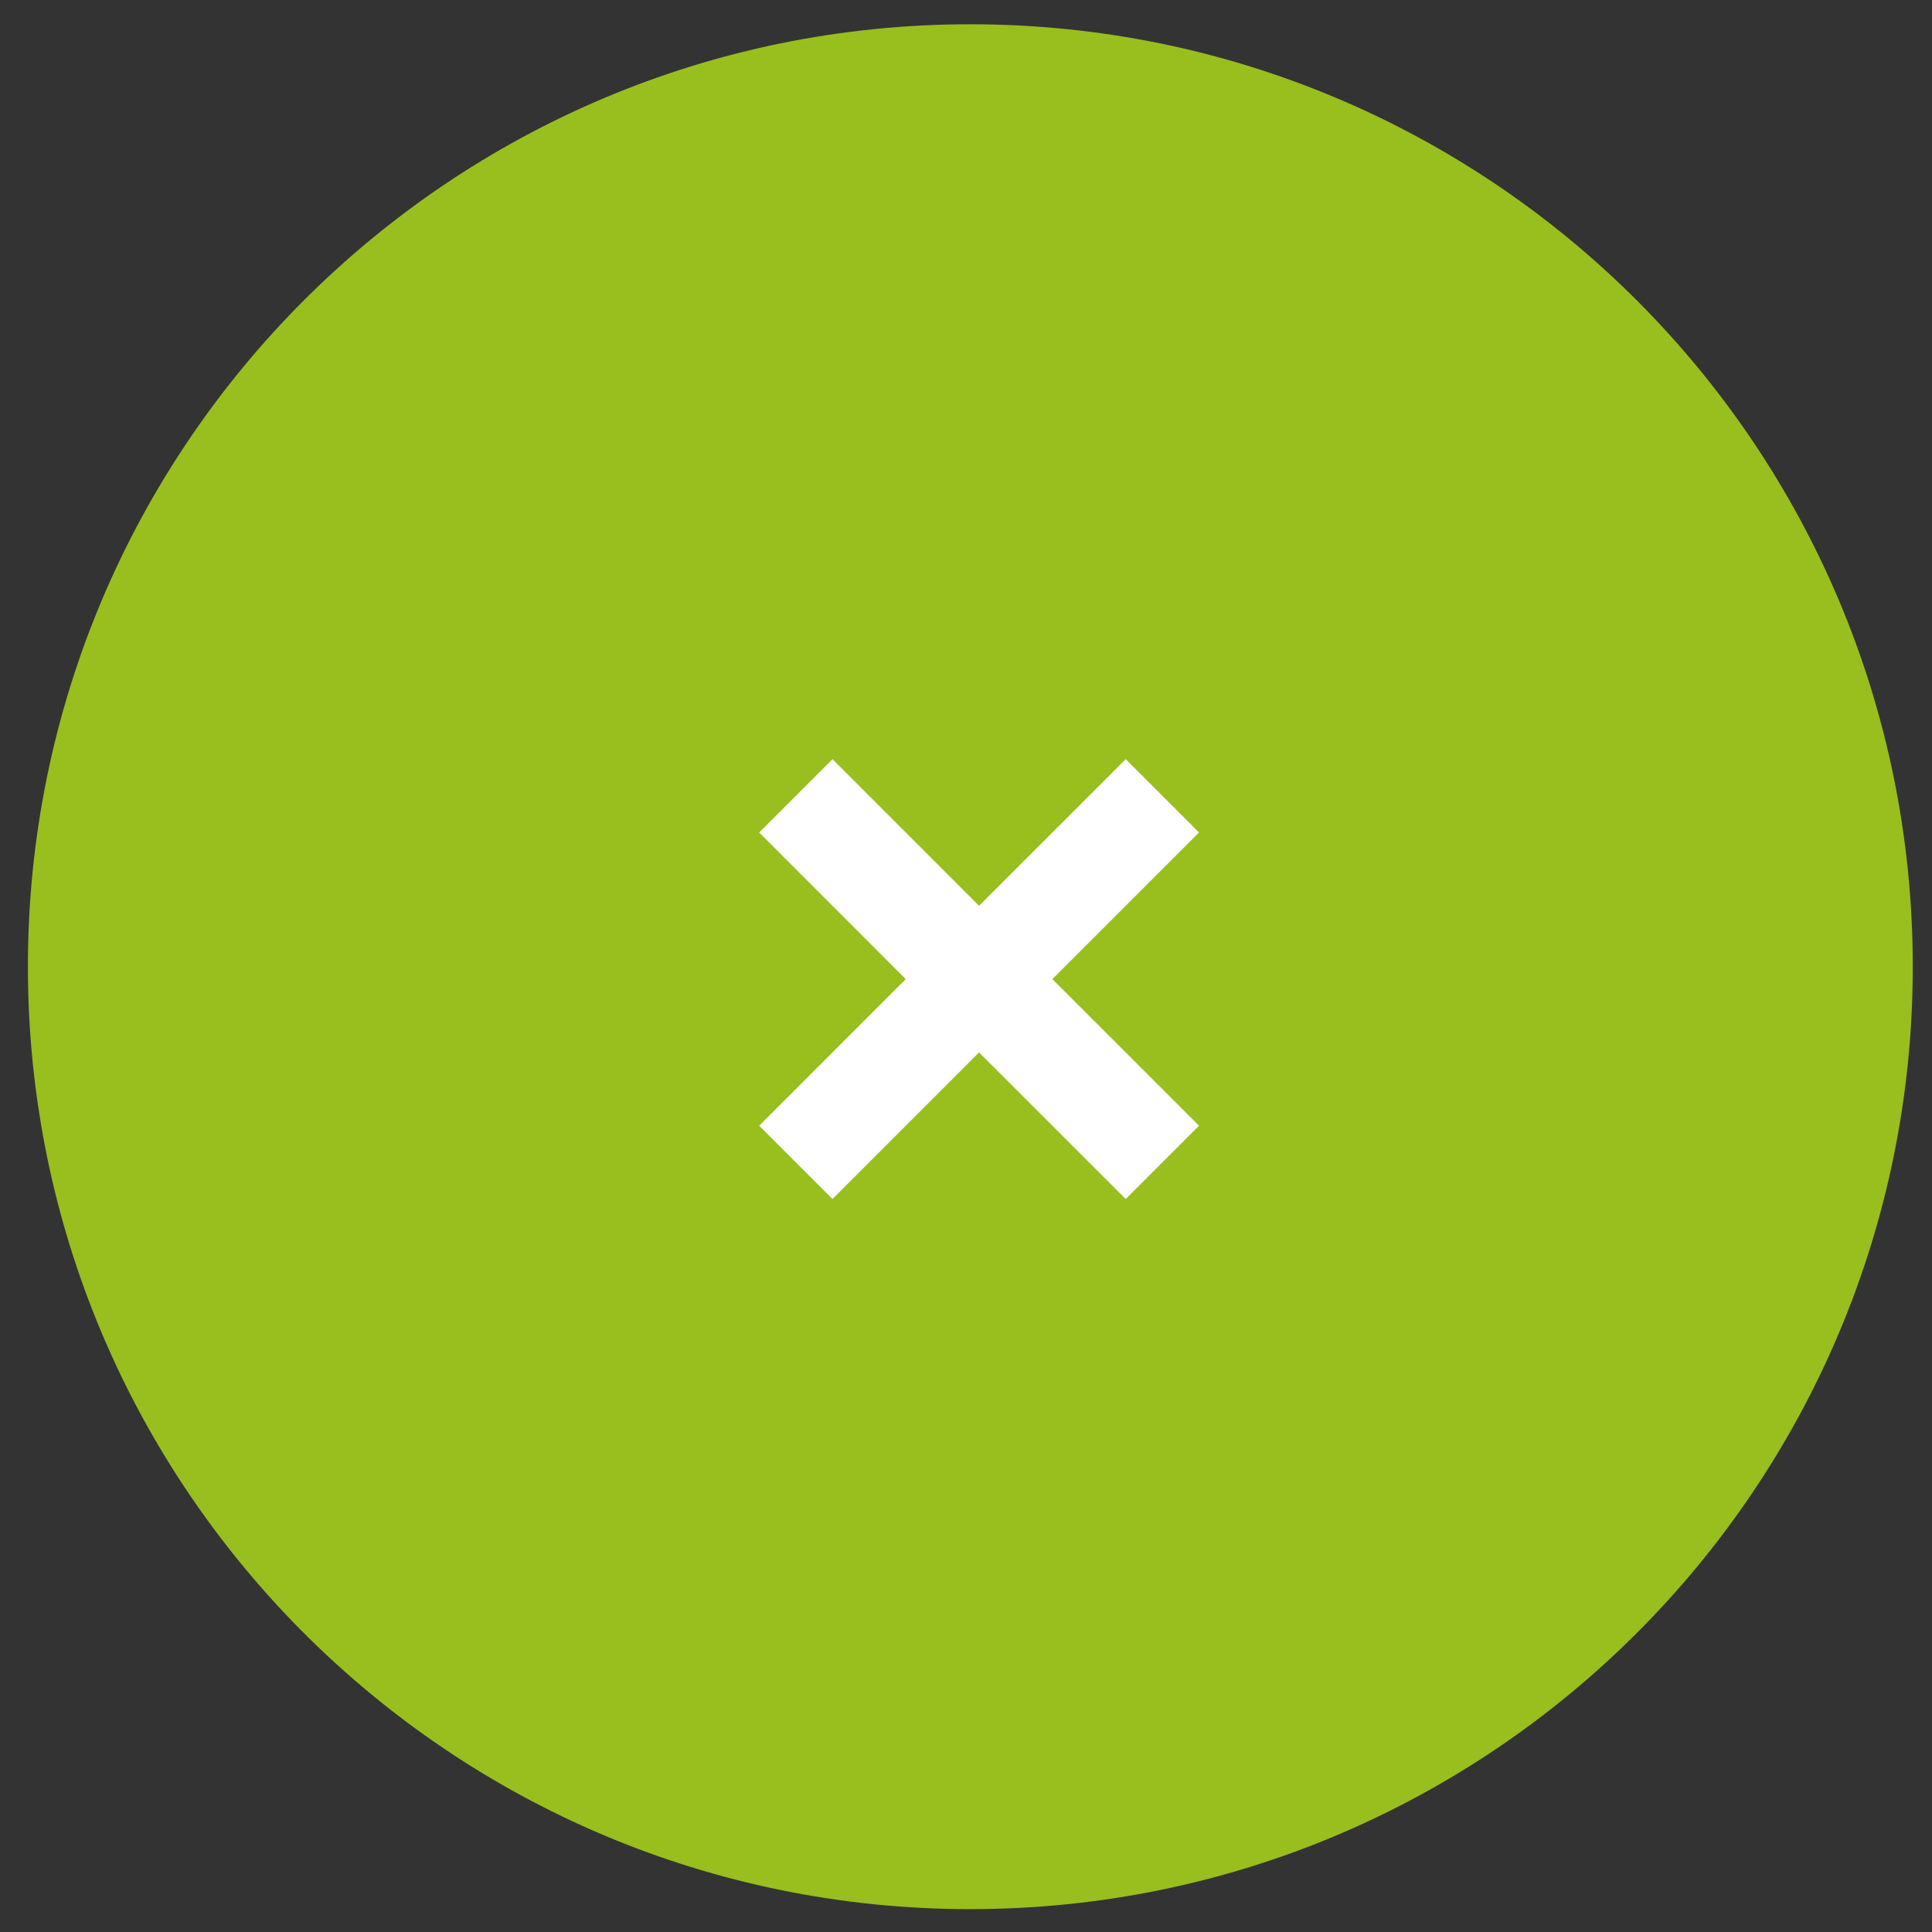
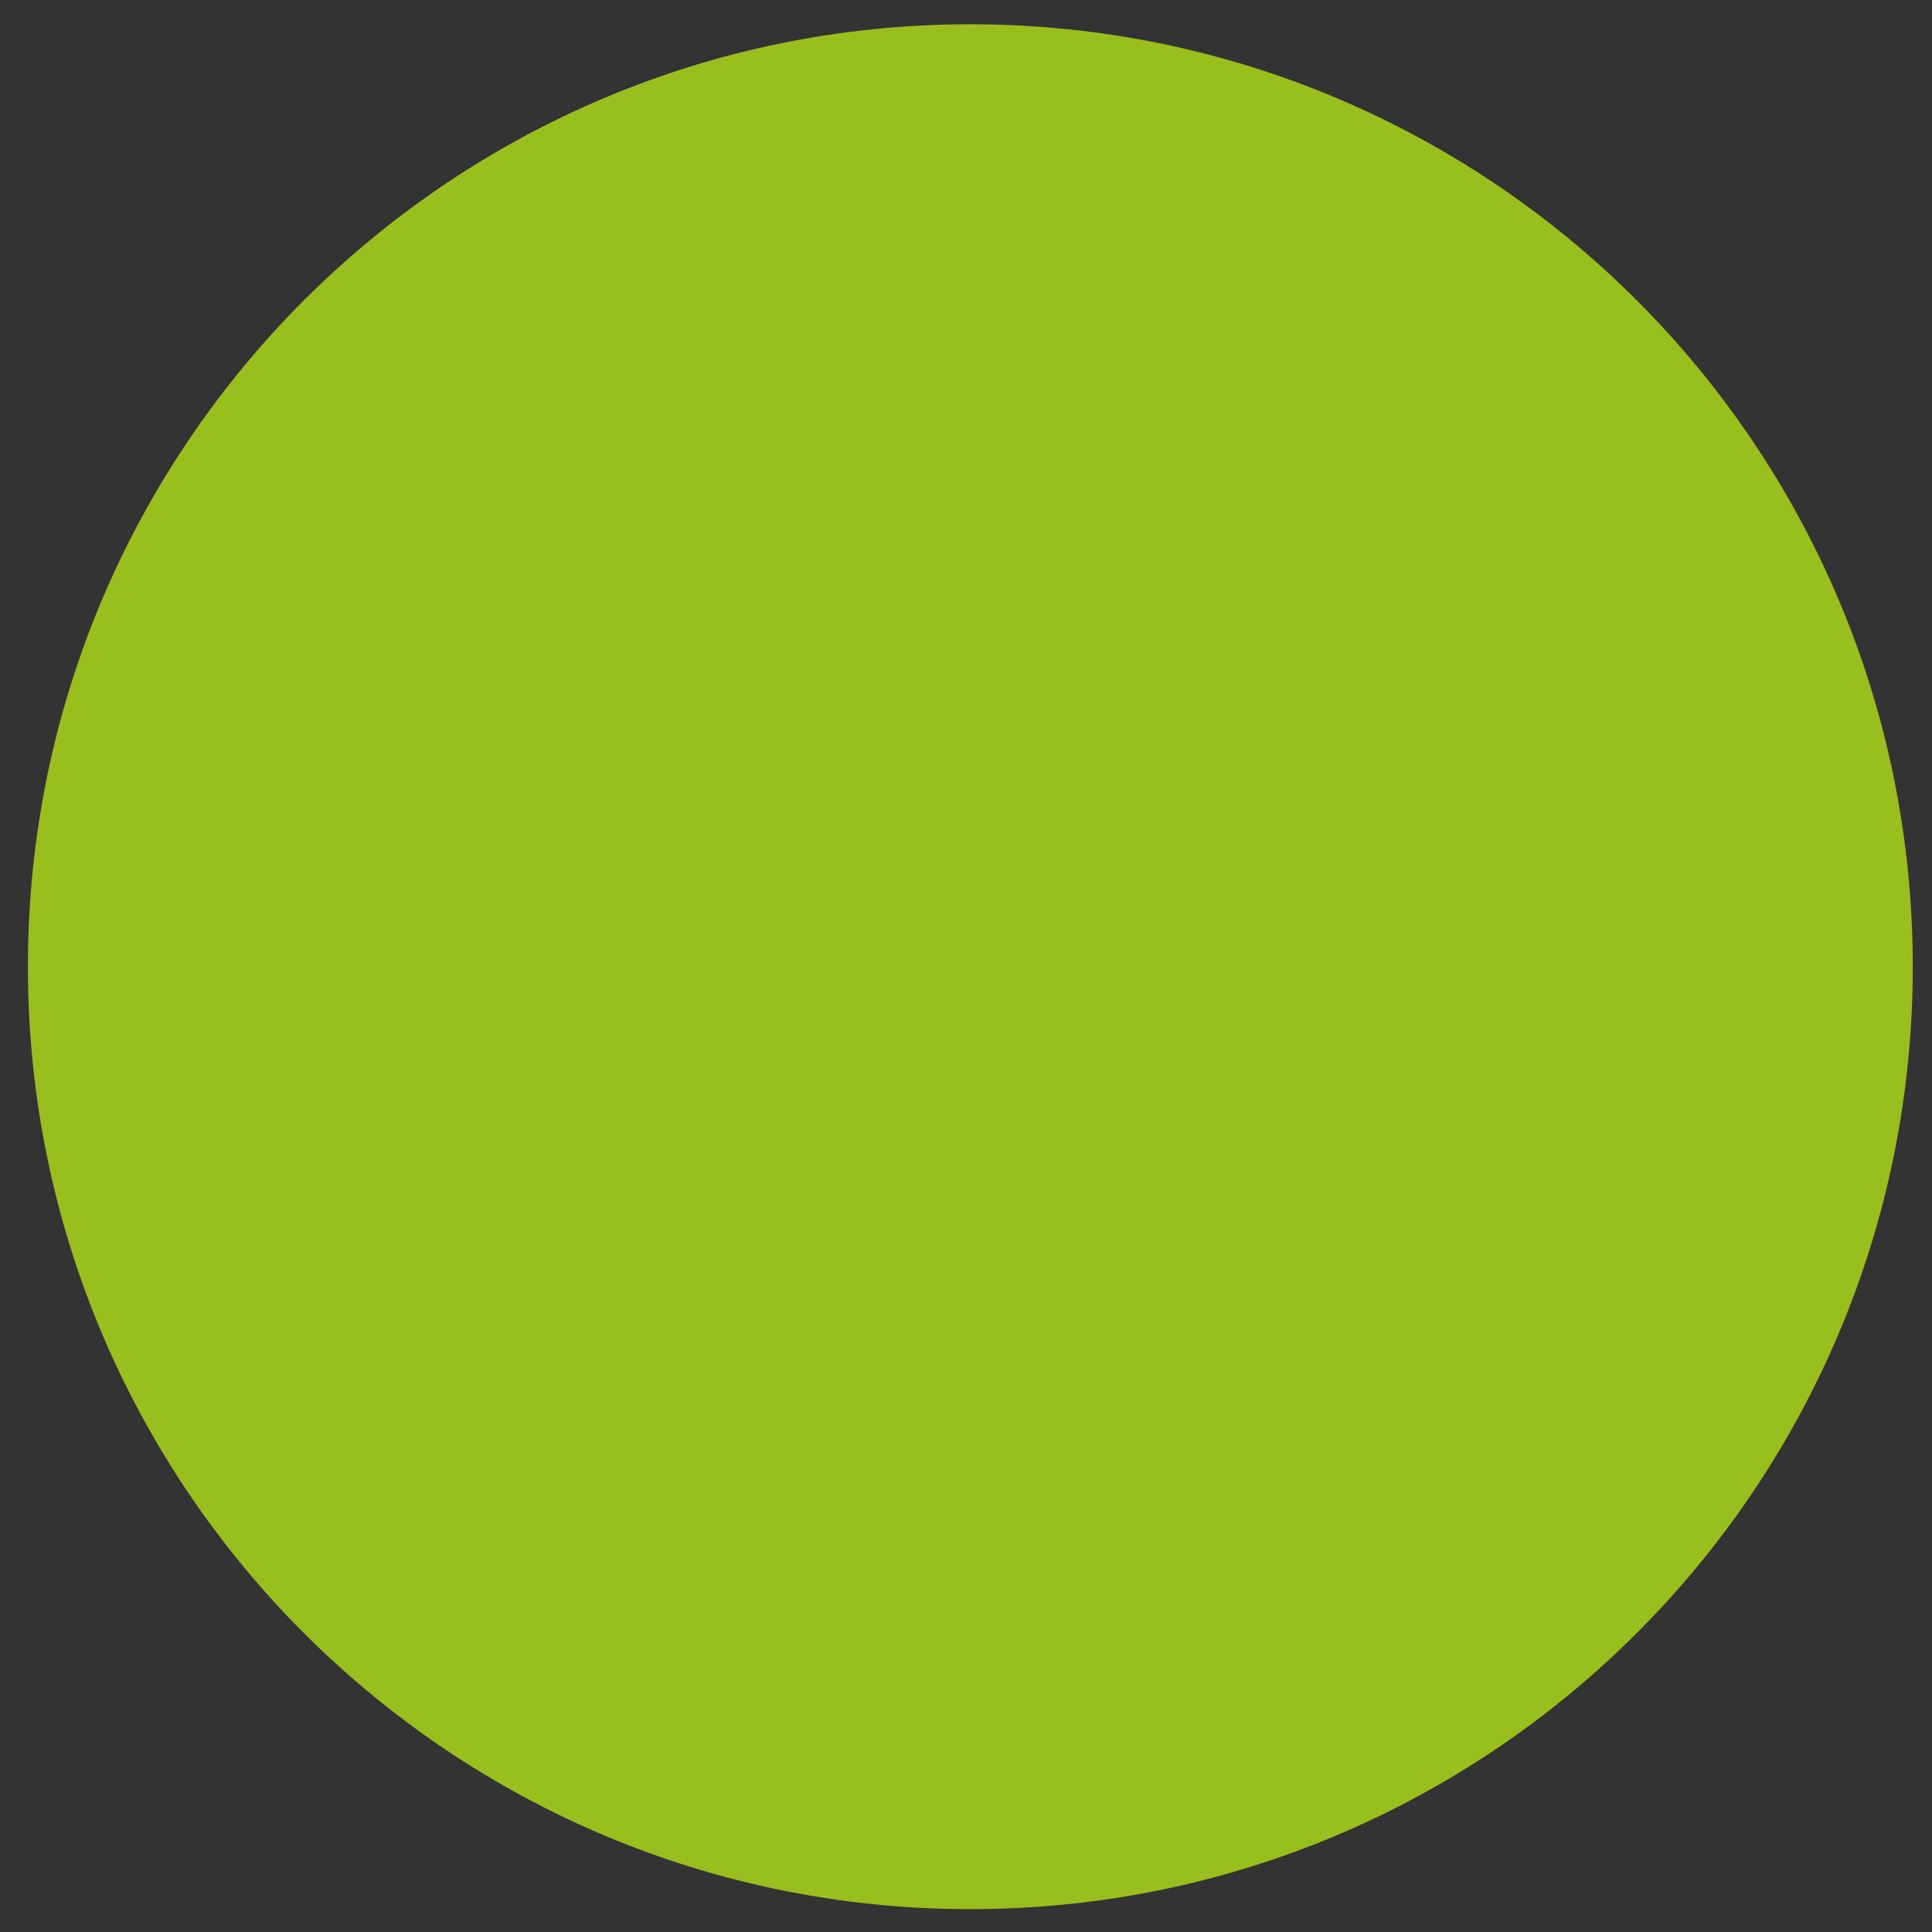
<svg xmlns="http://www.w3.org/2000/svg" width="41px" height="41px" viewBox="0 0 41 41" version="1.1">
  <rect x="0" y="0" width="41" height="41" fill="#333333" stroke="none" />
  <title>FERMETURE-RECHERCHE</title>
  <g id="Page-3" stroke="none" stroke-width="1" fill="none" fill-rule="evenodd">
    <g id="MINES-TELECOM-GDS-PAGE-2" transform="translate(-821, -5656)">
      <g id="NAV-OUVERTE" transform="translate(560, 5641)">
        <g id="FERMETURE-RECHERCHE" transform="translate(261.592, 15.515)">
          <g id="MENU" fill="#98BF1E">
            <path d="M20,40 C31.046,40 40,31.046 40,20 C40,8.954 31.046,0 20,0 C8.954,0 0,8.954 0,20 C0,31.046 8.954,40 20,40 Z" id="Oval" />
          </g>
-           <path d="M21.286,14.763 L21.285,19.162 L25.686,19.163 L25.686,21.363 L21.285,21.362 L21.286,25.763 L19.086,25.763 L19.085,21.362 L14.686,21.363 L14.686,19.163 L19.085,19.162 L19.086,14.763 L21.286,14.763 Z" id="Combined-Shape" fill="#FFFFFF" transform="translate(20.186, 20.263) rotate(-45) translate(-20.186, -20.263) " />
        </g>
      </g>
    </g>
  </g>
</svg>